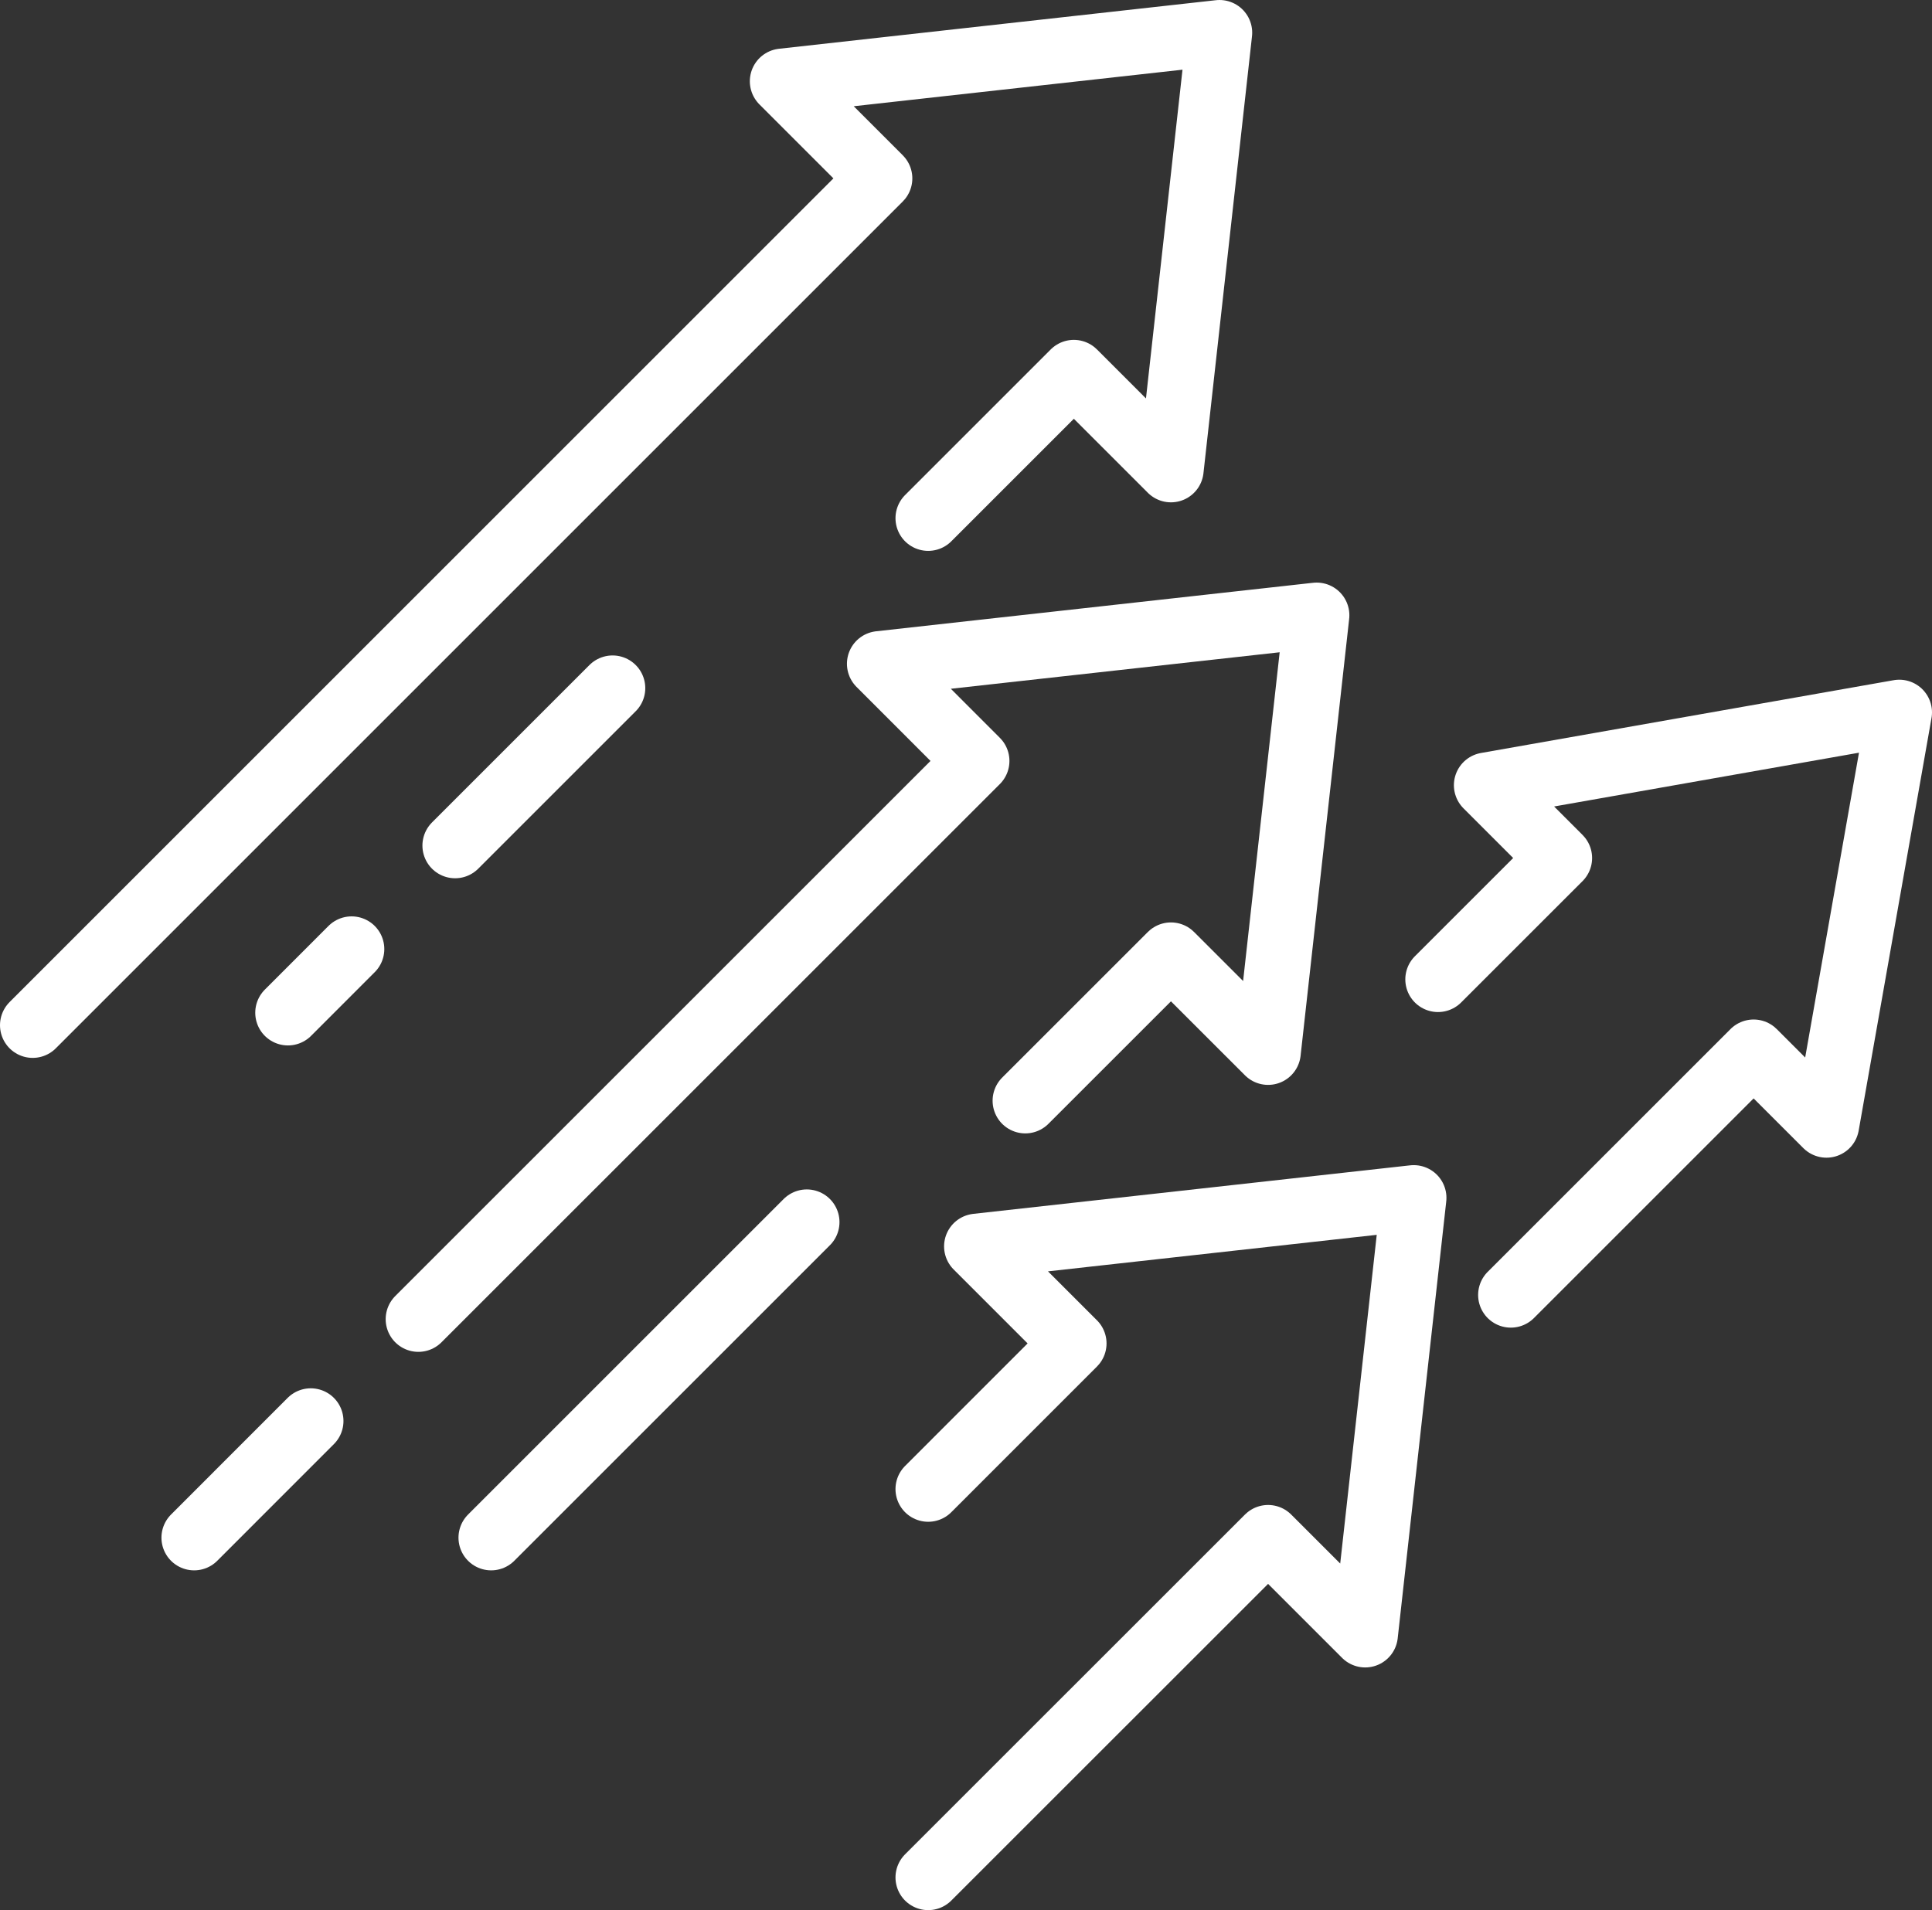
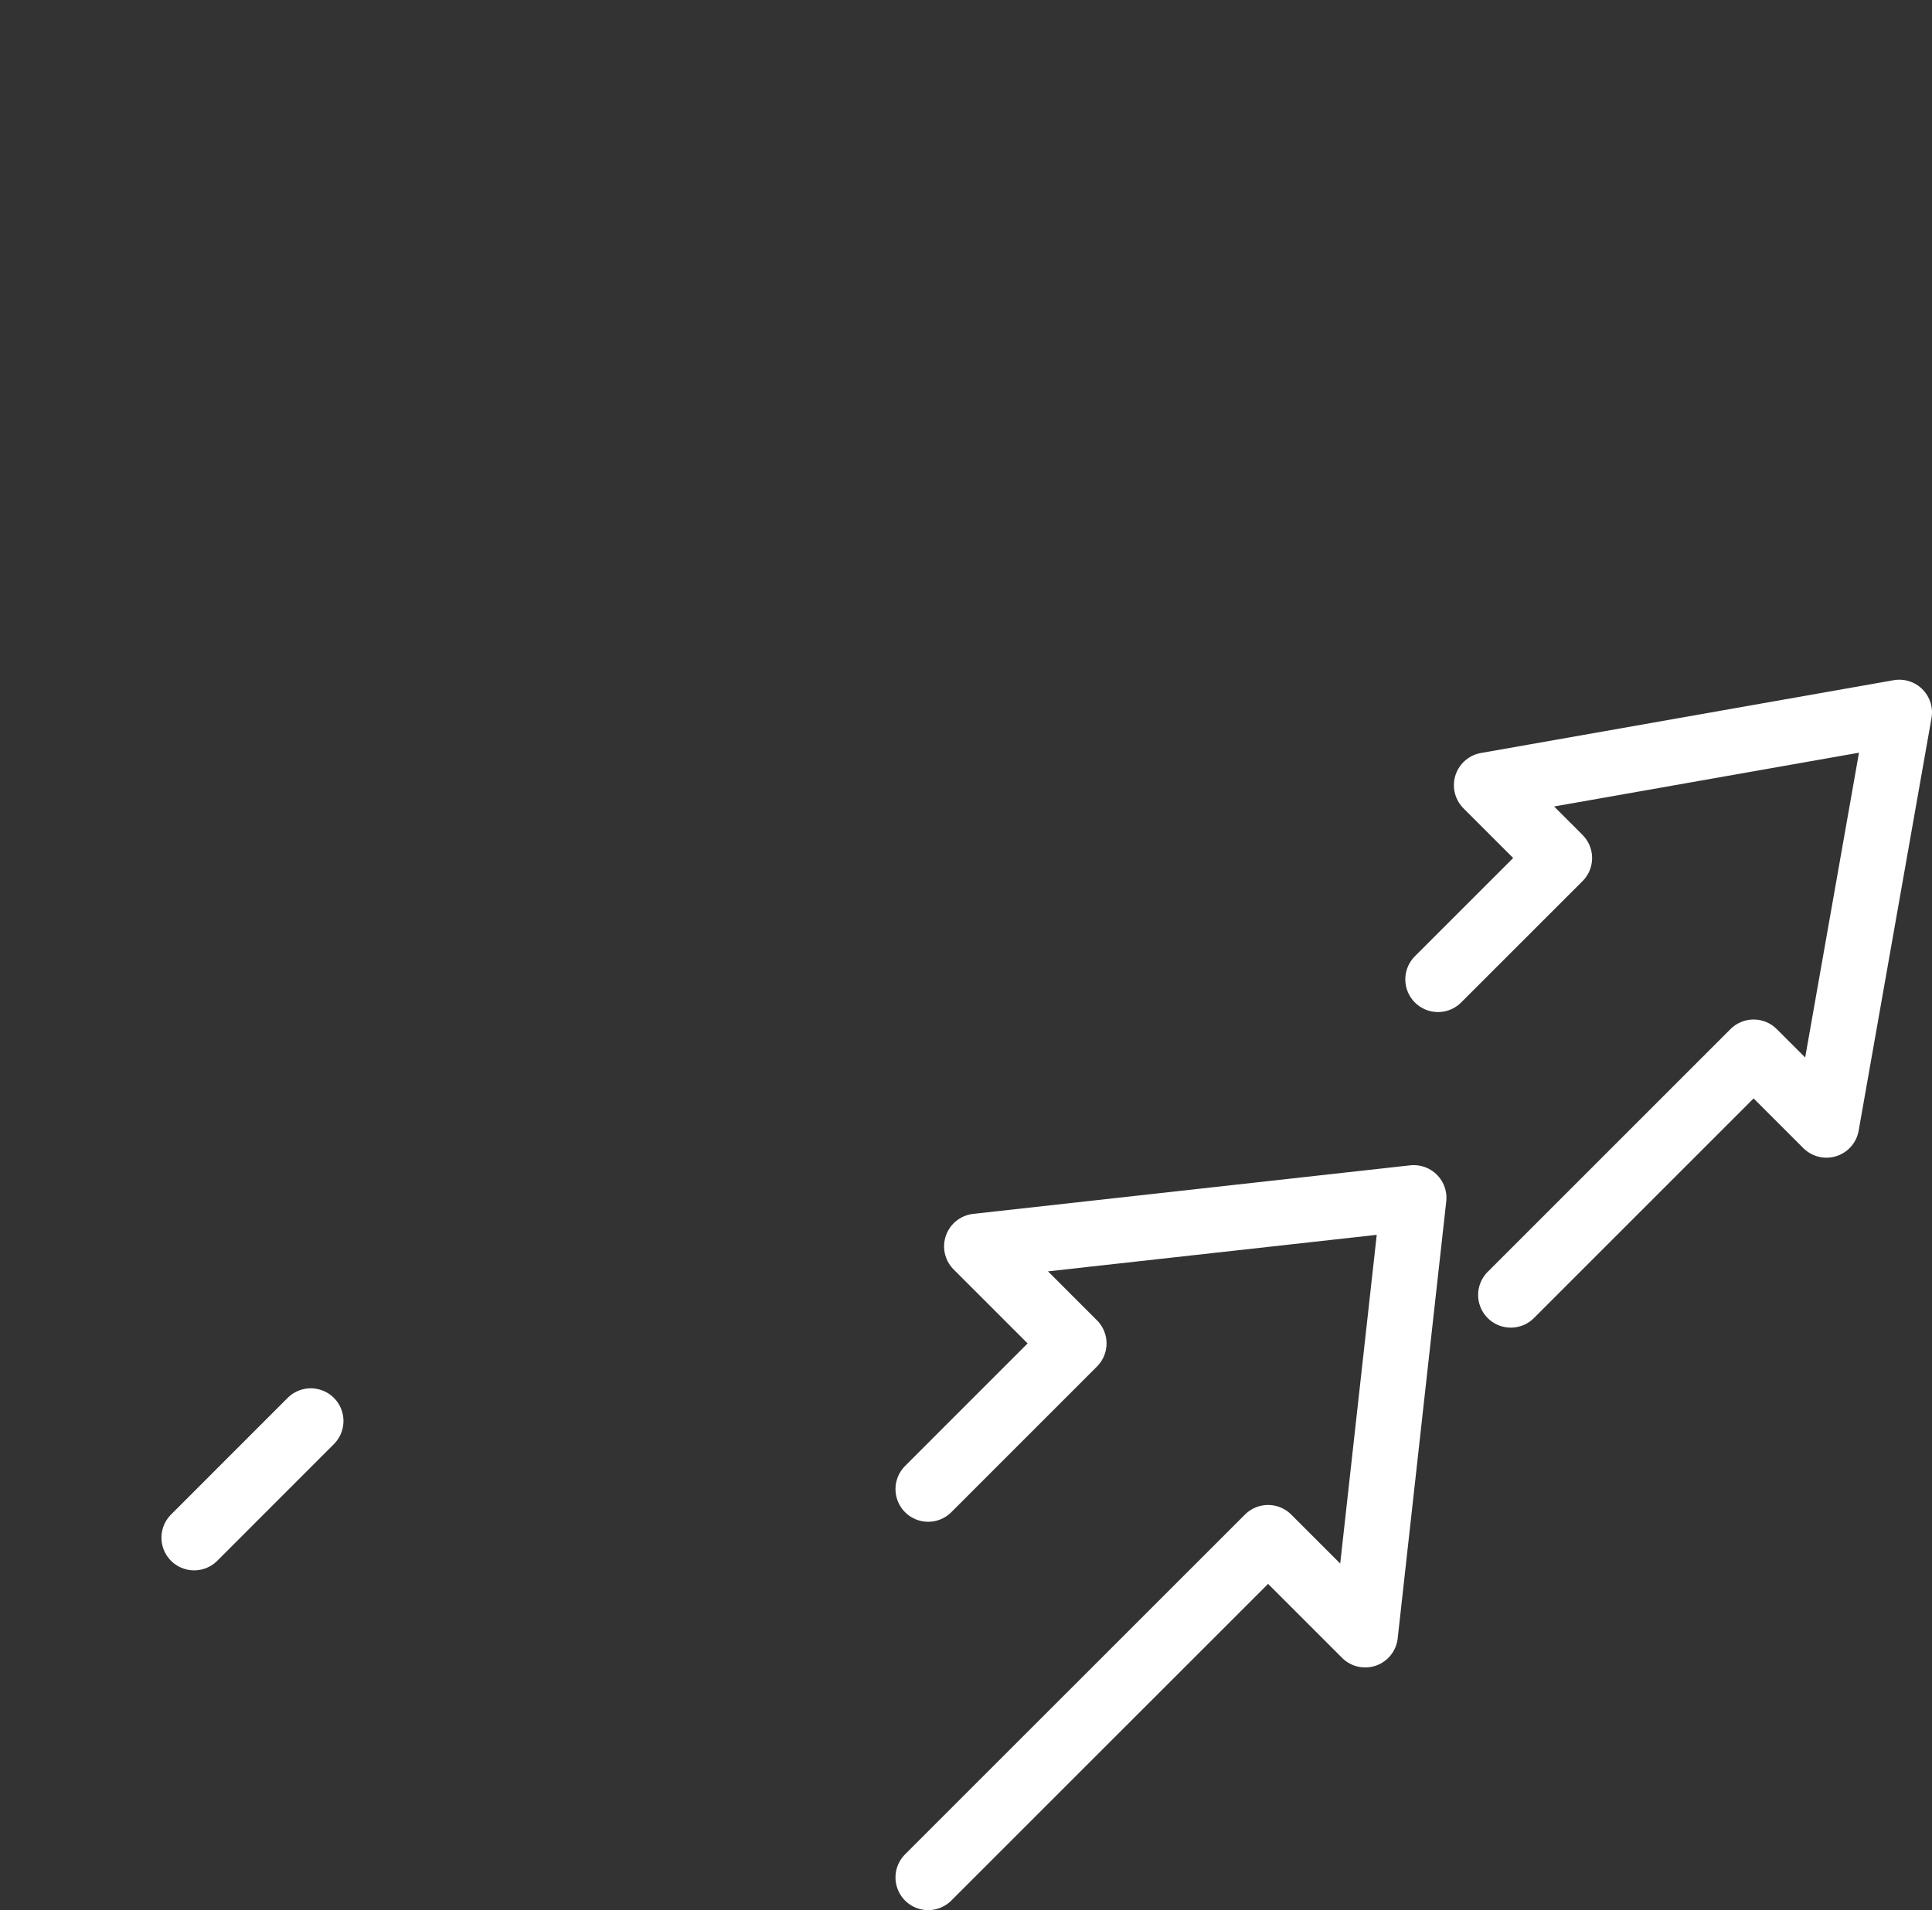
<svg xmlns="http://www.w3.org/2000/svg" version="1.1" id="Layer_1" x="0px" y="0px" width="59.091px" height="58.433px" viewBox="0 0 59.091 58.433" enable-background="new 0 0 59.091 58.433" xml:space="preserve">
  <rect x="0" y="0" width="59.091" height="58.433" fill="#333333" stroke="none" />
  <g>
    <g>
-       <polyline fill="none" stroke="#FFFFFF" stroke-width="2" stroke-linecap="round" stroke-linejoin="round" stroke-miterlimit="10" points="    28.389,15.852 32.844,11.397 35.814,14.367 37.299,1 23.934,2.486 26.904,5.457 1,31.362   " />
      <polyline fill="none" stroke="#FFFFFF" stroke-width="2" stroke-linecap="round" stroke-linejoin="round" stroke-miterlimit="10" points="    46.209,39.614 53.635,32.188 55.863,34.415 58.091,21.793 45.468,24.02 47.695,26.248 43.982,29.96   " />
-       <polyline fill="none" stroke="#FFFFFF" stroke-width="2" stroke-linecap="round" stroke-linejoin="round" stroke-miterlimit="10" points="    31.359,33.672 35.814,29.218 38.785,32.188 40.271,18.822 26.904,20.306 29.874,23.278 12.796,40.355   " />
      <polyline fill="none" stroke="#FFFFFF" stroke-width="2" stroke-linecap="round" stroke-linejoin="round" stroke-miterlimit="10" points="    28.389,57.433 38.785,47.039 41.755,50.009 43.24,36.643 29.875,38.128 32.844,41.097 28.389,45.553   " />
-       <line fill="none" stroke="#FFFFFF" stroke-width="2" stroke-linecap="round" stroke-linejoin="round" stroke-miterlimit="10" x1="18.736" y1="21.051" x2="13.92" y2="25.867" />
      <line fill="none" stroke="#FFFFFF" stroke-width="2" stroke-linecap="round" stroke-linejoin="round" stroke-miterlimit="10" x1="9.505" y1="43.47" x2="5.938" y2="47.039" />
-       <line fill="none" stroke="#FFFFFF" stroke-width="2" stroke-linecap="round" stroke-linejoin="round" stroke-miterlimit="10" x1="10.754" y1="29.033" x2="8.807" y2="30.981" />
-       <line fill="none" stroke="#FFFFFF" stroke-width="2" stroke-linecap="round" stroke-linejoin="round" stroke-miterlimit="10" x1="24.676" y1="37.386" x2="15.023" y2="47.039" />
    </g>
  </g>
</svg>